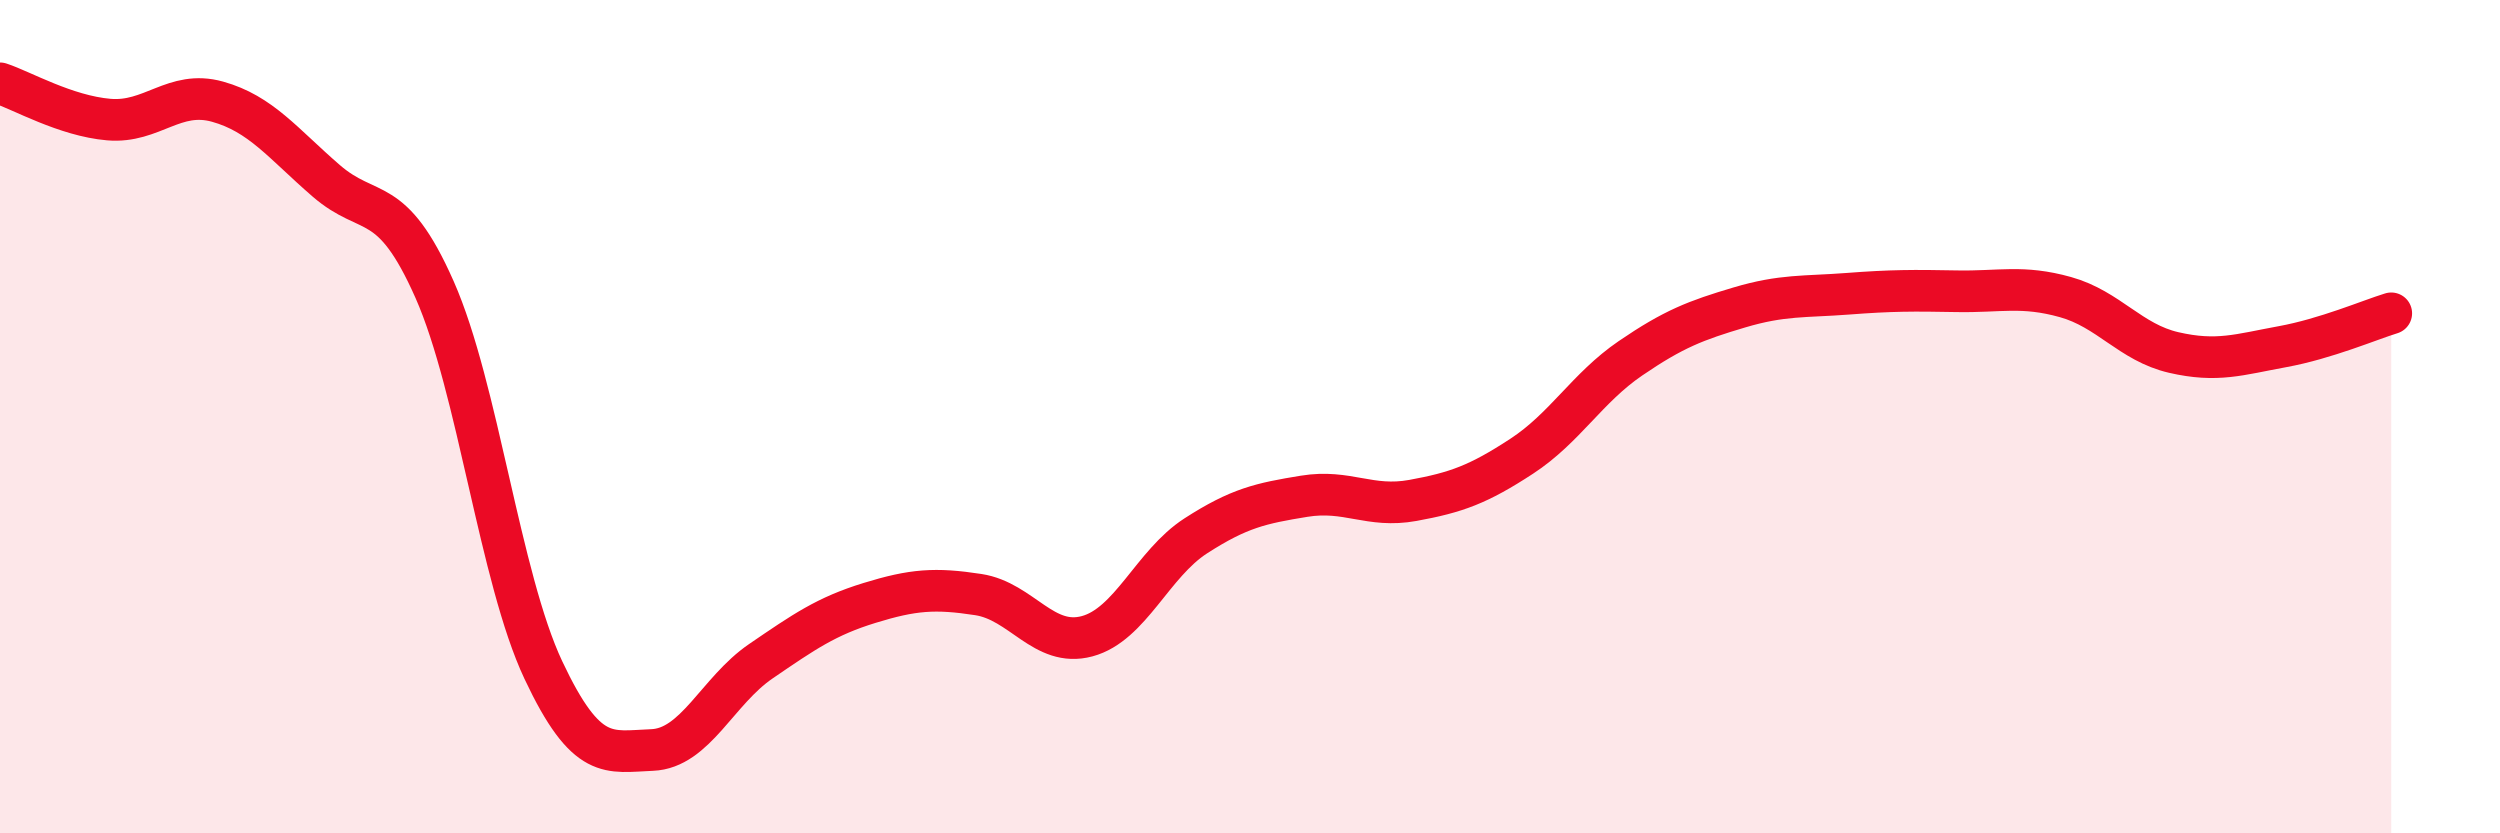
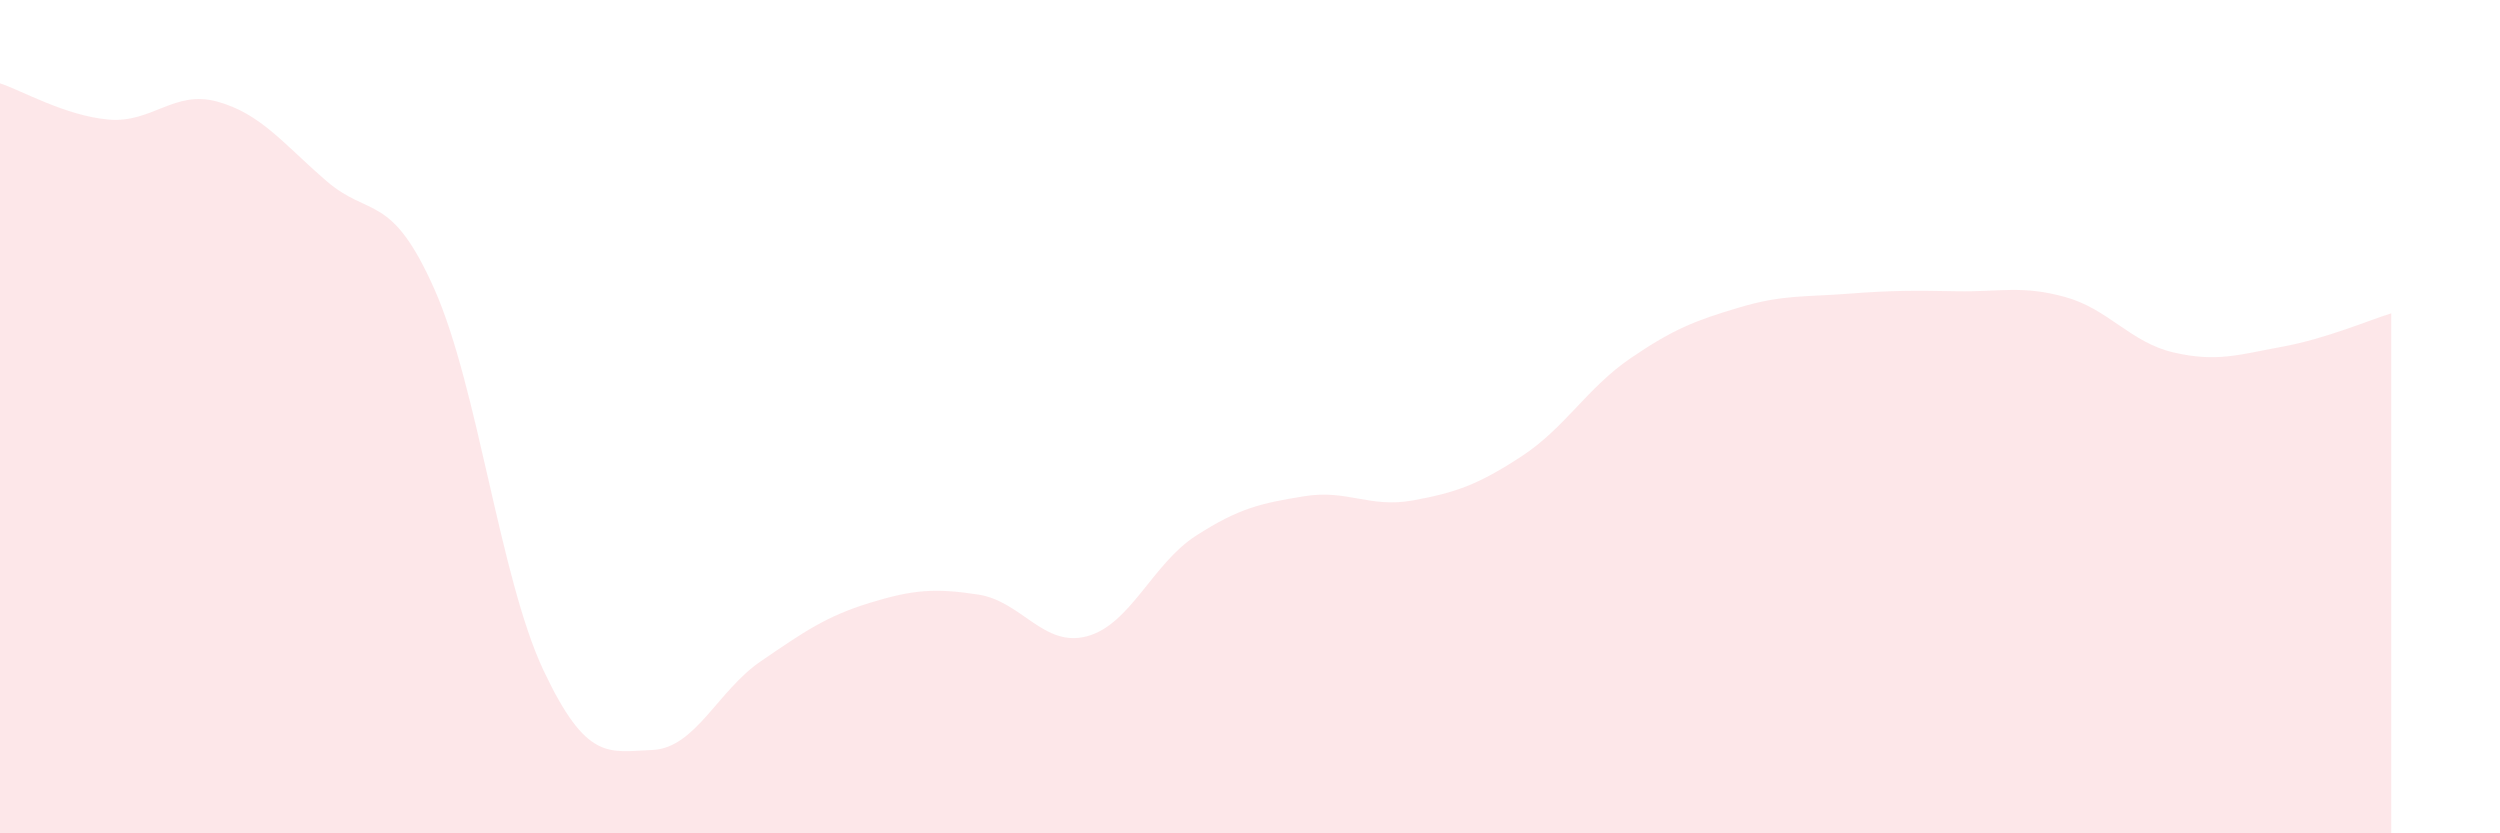
<svg xmlns="http://www.w3.org/2000/svg" width="60" height="20" viewBox="0 0 60 20">
  <path d="M 0,2 C 0.52,2.17 1.57,2.78 2.61,2.87 C 3.65,2.96 4.18,2.15 5.22,2.44 C 6.26,2.73 6.79,3.44 7.83,4.34 C 8.87,5.24 9.39,4.6 10.43,6.95 C 11.47,9.3 12,13.87 13.04,16.08 C 14.08,18.29 14.61,18.04 15.65,18 C 16.69,17.96 17.22,16.58 18.26,15.87 C 19.3,15.16 19.83,14.79 20.87,14.47 C 21.91,14.15 22.44,14.11 23.48,14.27 C 24.52,14.43 25.05,15.55 26.09,15.27 C 27.13,14.99 27.66,13.53 28.7,12.86 C 29.74,12.19 30.26,12.08 31.3,11.91 C 32.34,11.74 32.87,12.2 33.91,12.01 C 34.95,11.82 35.48,11.63 36.52,10.95 C 37.56,10.27 38.09,9.31 39.13,8.6 C 40.17,7.89 40.7,7.69 41.74,7.38 C 42.78,7.07 43.31,7.13 44.35,7.05 C 45.39,6.97 45.92,6.97 46.96,6.99 C 48,7.01 48.53,6.84 49.57,7.13 C 50.61,7.42 51.13,8.22 52.17,8.46 C 53.21,8.7 53.74,8.51 54.78,8.32 C 55.82,8.13 56.87,7.68 57.39,7.52L57.39 20L0 20Z" fill="#EB0A25" opacity="0.1" stroke-linecap="round" stroke-linejoin="round" />
-   <path d="M 0,2 C 0.52,2.17 1.57,2.78 2.61,2.87 C 3.65,2.96 4.18,2.15 5.22,2.44 C 6.26,2.73 6.79,3.44 7.83,4.34 C 8.87,5.24 9.39,4.6 10.43,6.95 C 11.47,9.3 12,13.87 13.04,16.08 C 14.08,18.29 14.61,18.04 15.65,18 C 16.69,17.96 17.22,16.58 18.26,15.87 C 19.3,15.16 19.83,14.79 20.87,14.47 C 21.91,14.15 22.44,14.11 23.48,14.27 C 24.52,14.43 25.05,15.55 26.09,15.27 C 27.13,14.99 27.66,13.53 28.7,12.86 C 29.74,12.19 30.26,12.08 31.3,11.91 C 32.34,11.74 32.87,12.2 33.91,12.01 C 34.95,11.82 35.48,11.63 36.52,10.95 C 37.56,10.27 38.09,9.31 39.13,8.6 C 40.17,7.89 40.7,7.69 41.74,7.38 C 42.78,7.07 43.31,7.13 44.35,7.05 C 45.39,6.97 45.92,6.97 46.96,6.99 C 48,7.01 48.53,6.84 49.57,7.13 C 50.61,7.42 51.13,8.22 52.17,8.46 C 53.21,8.7 53.74,8.51 54.78,8.32 C 55.82,8.13 56.87,7.68 57.39,7.52" stroke="#EB0A25" stroke-width="1" fill="none" stroke-linecap="round" stroke-linejoin="round" />
</svg>